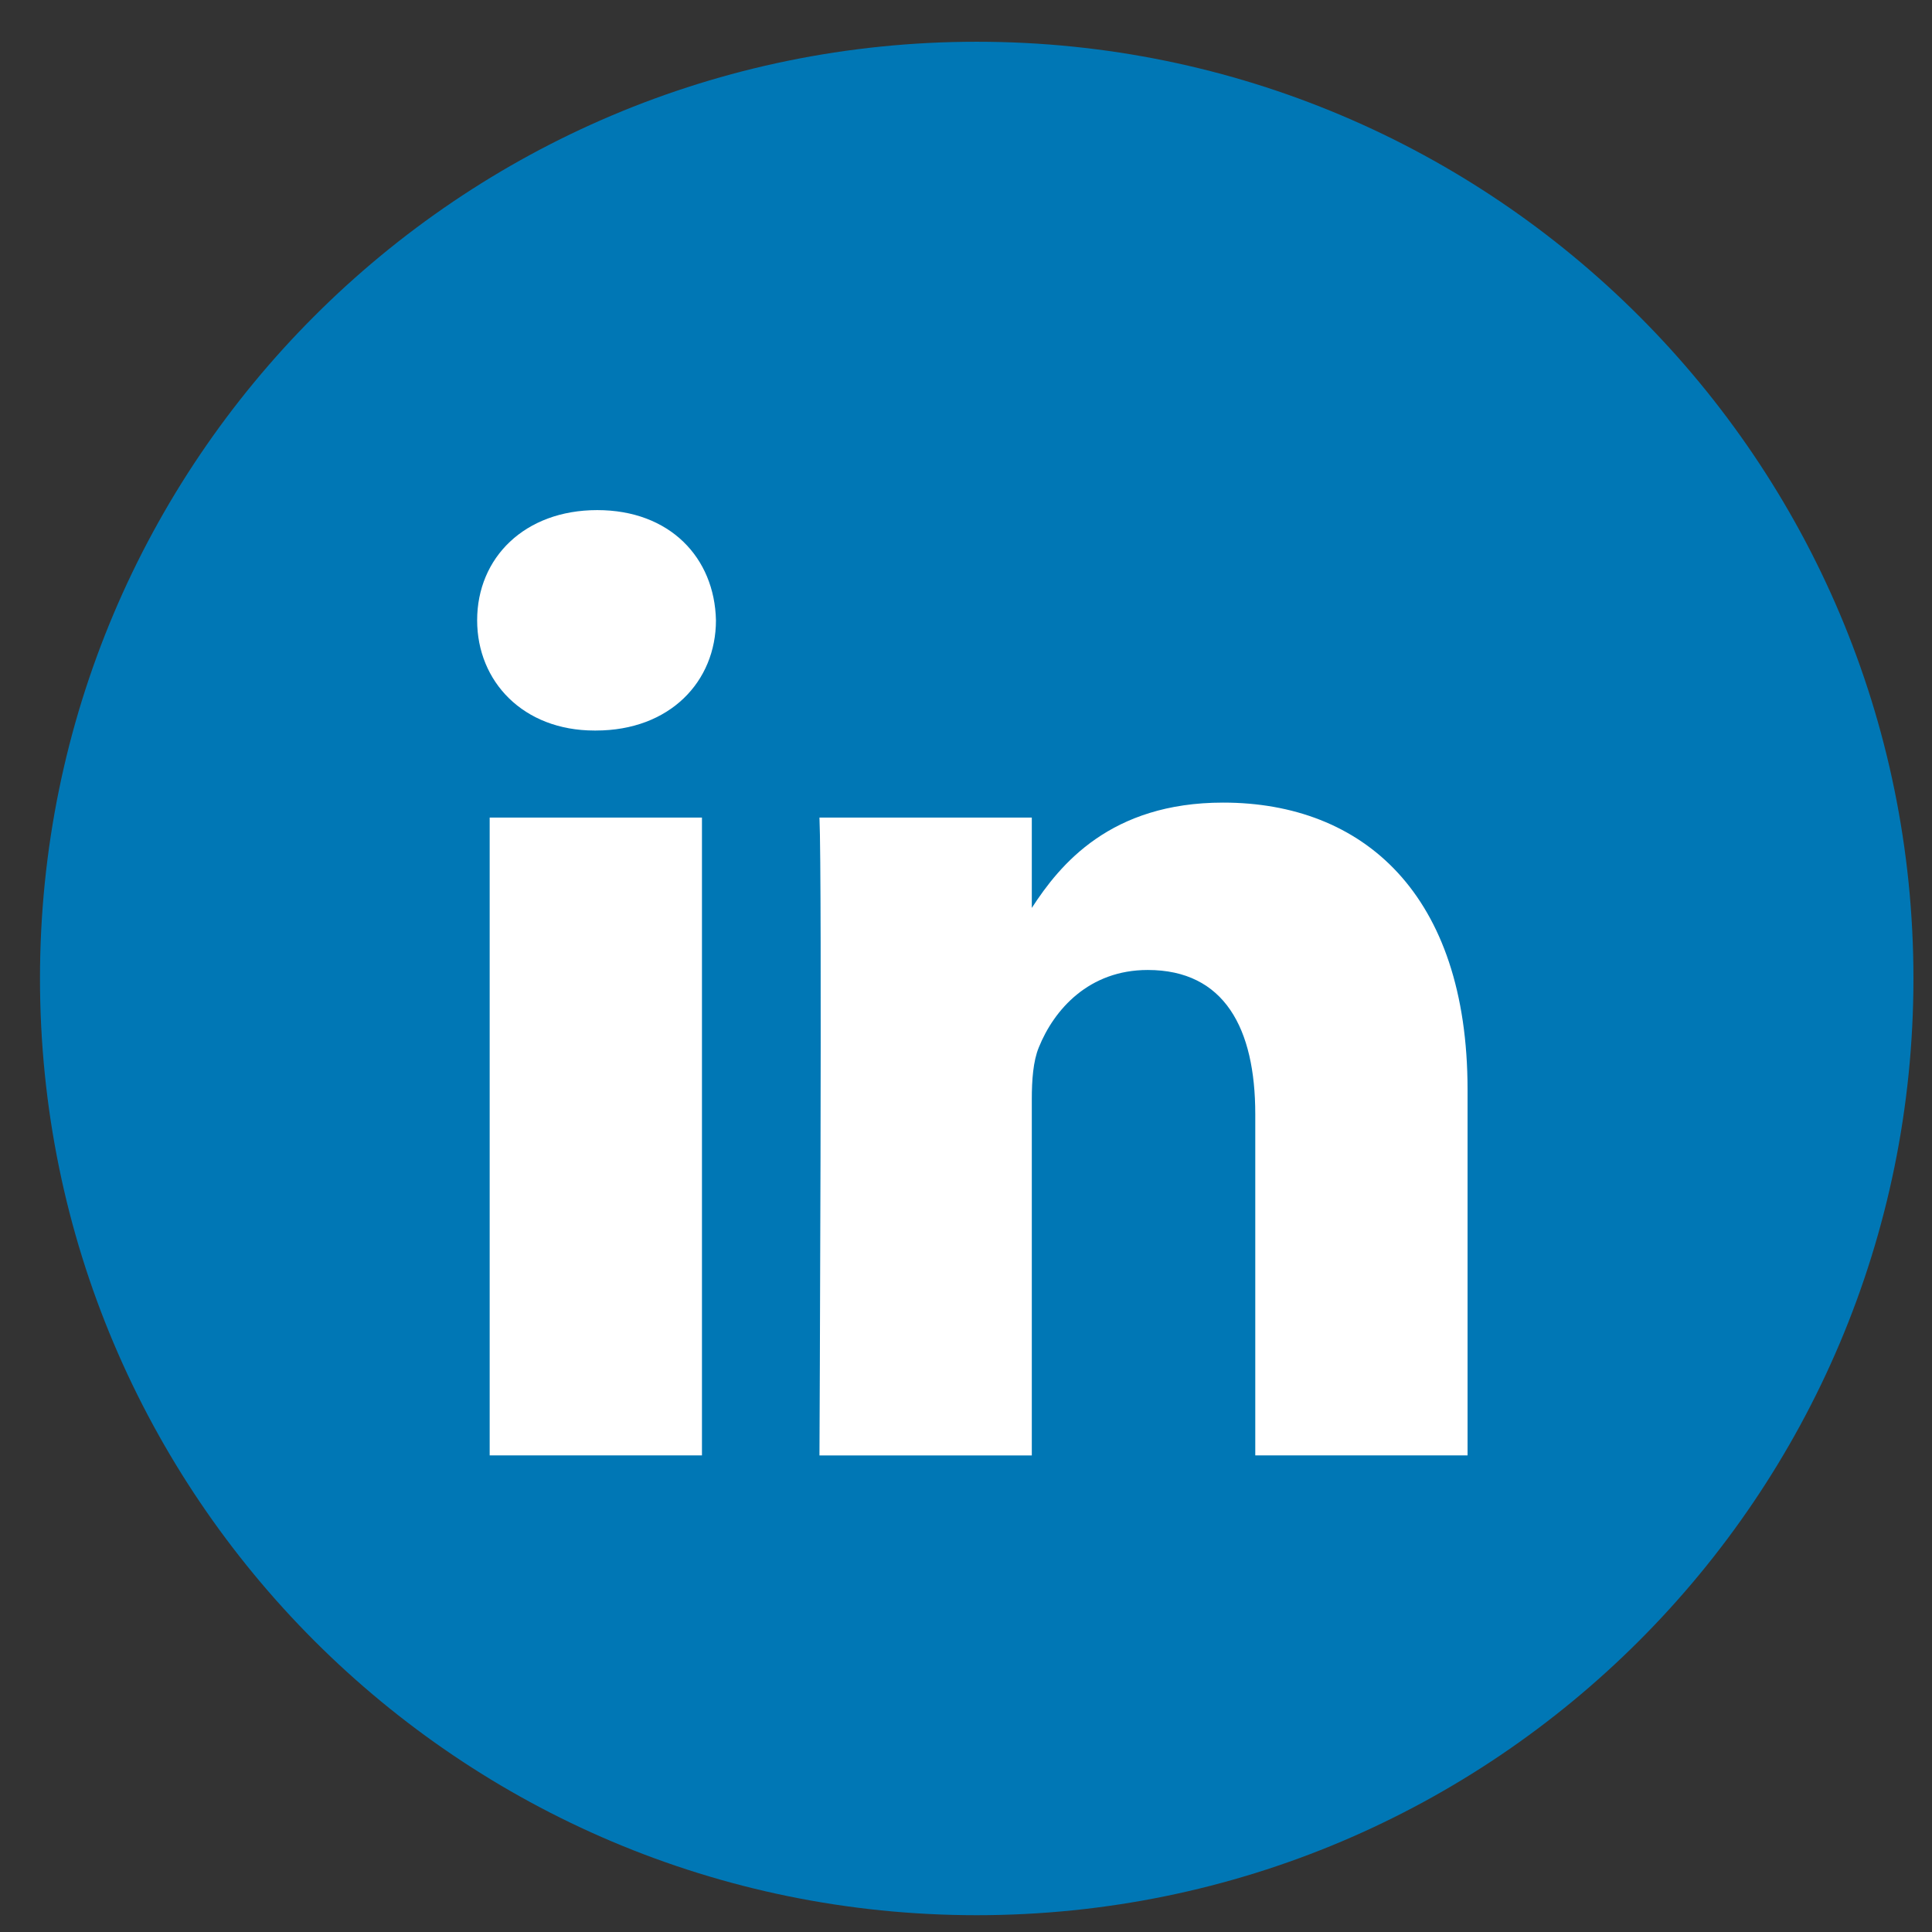
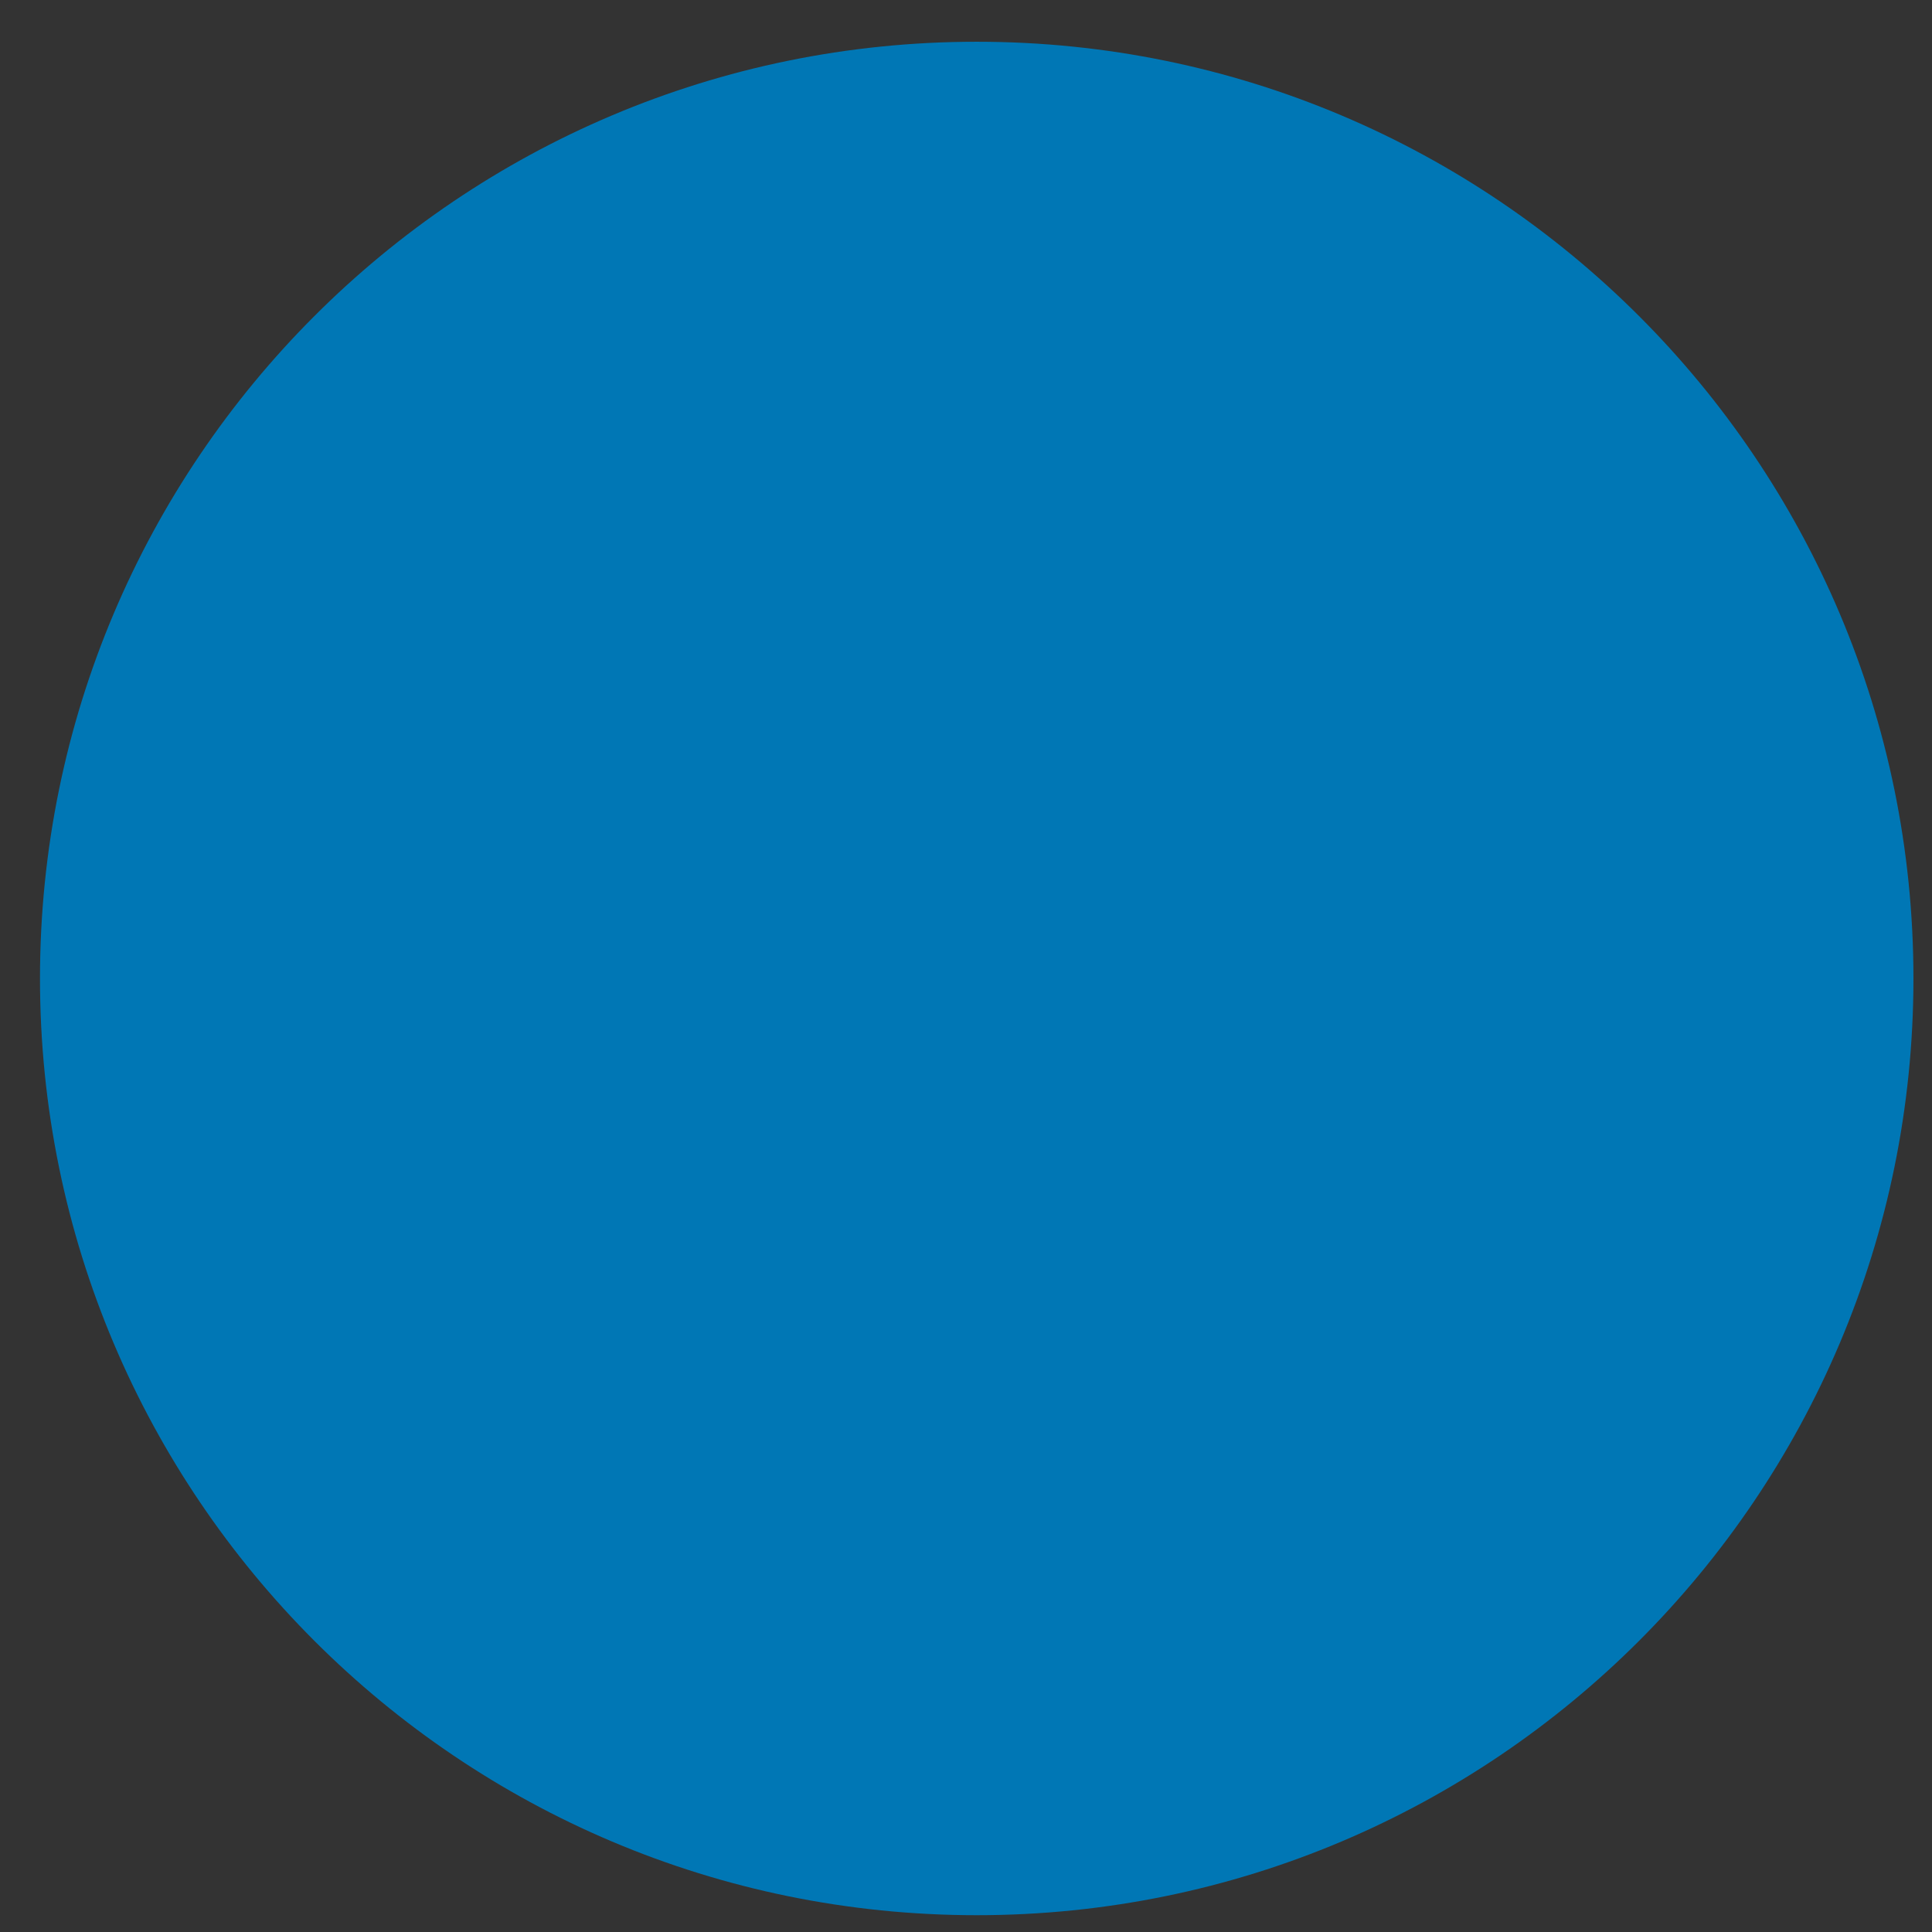
<svg xmlns="http://www.w3.org/2000/svg" width="33" height="33" viewBox="0 0 33 33" fill="none">
  <rect x="0" y="0" width="33" height="33" fill="#333333" stroke="none" />
  <g clip-path="url(#clip0_53_257)">
    <path fill-rule="evenodd" clip-rule="evenodd" d="M0.683 16.713C0.683 7.876 7.847 0.713 16.683 0.713C25.52 0.713 32.683 7.876 32.683 16.713C32.683 25.549 25.52 32.713 16.683 32.713C7.847 32.713 0.683 25.549 0.683 16.713Z" fill="#0077B5" />
-     <path fill-rule="evenodd" clip-rule="evenodd" d="M12.229 10.595C12.206 9.526 11.442 8.713 10.201 8.713C8.961 8.713 8.15 9.526 8.15 10.595C8.15 11.641 8.937 12.478 10.154 12.478H10.177C11.442 12.478 12.229 11.641 12.229 10.595ZM11.99 13.965H8.364V24.859H11.99V13.965ZM20.892 13.709C23.278 13.709 25.067 15.266 25.067 18.613L25.067 24.859H21.441V19.031C21.441 17.567 20.916 16.568 19.604 16.568C18.602 16.568 18.005 17.241 17.743 17.892C17.647 18.125 17.624 18.45 17.624 18.775V24.86H13.997C13.997 24.86 14.045 14.987 13.997 13.965H17.624V15.508C18.105 14.766 18.967 13.709 20.892 13.709Z" fill="white" />
  </g>
  <defs>
    <clipPath id="clip0_53_257">
      <rect width="32" height="32" fill="white" transform="translate(0.683 0.713)" />
    </clipPath>
  </defs>
</svg>